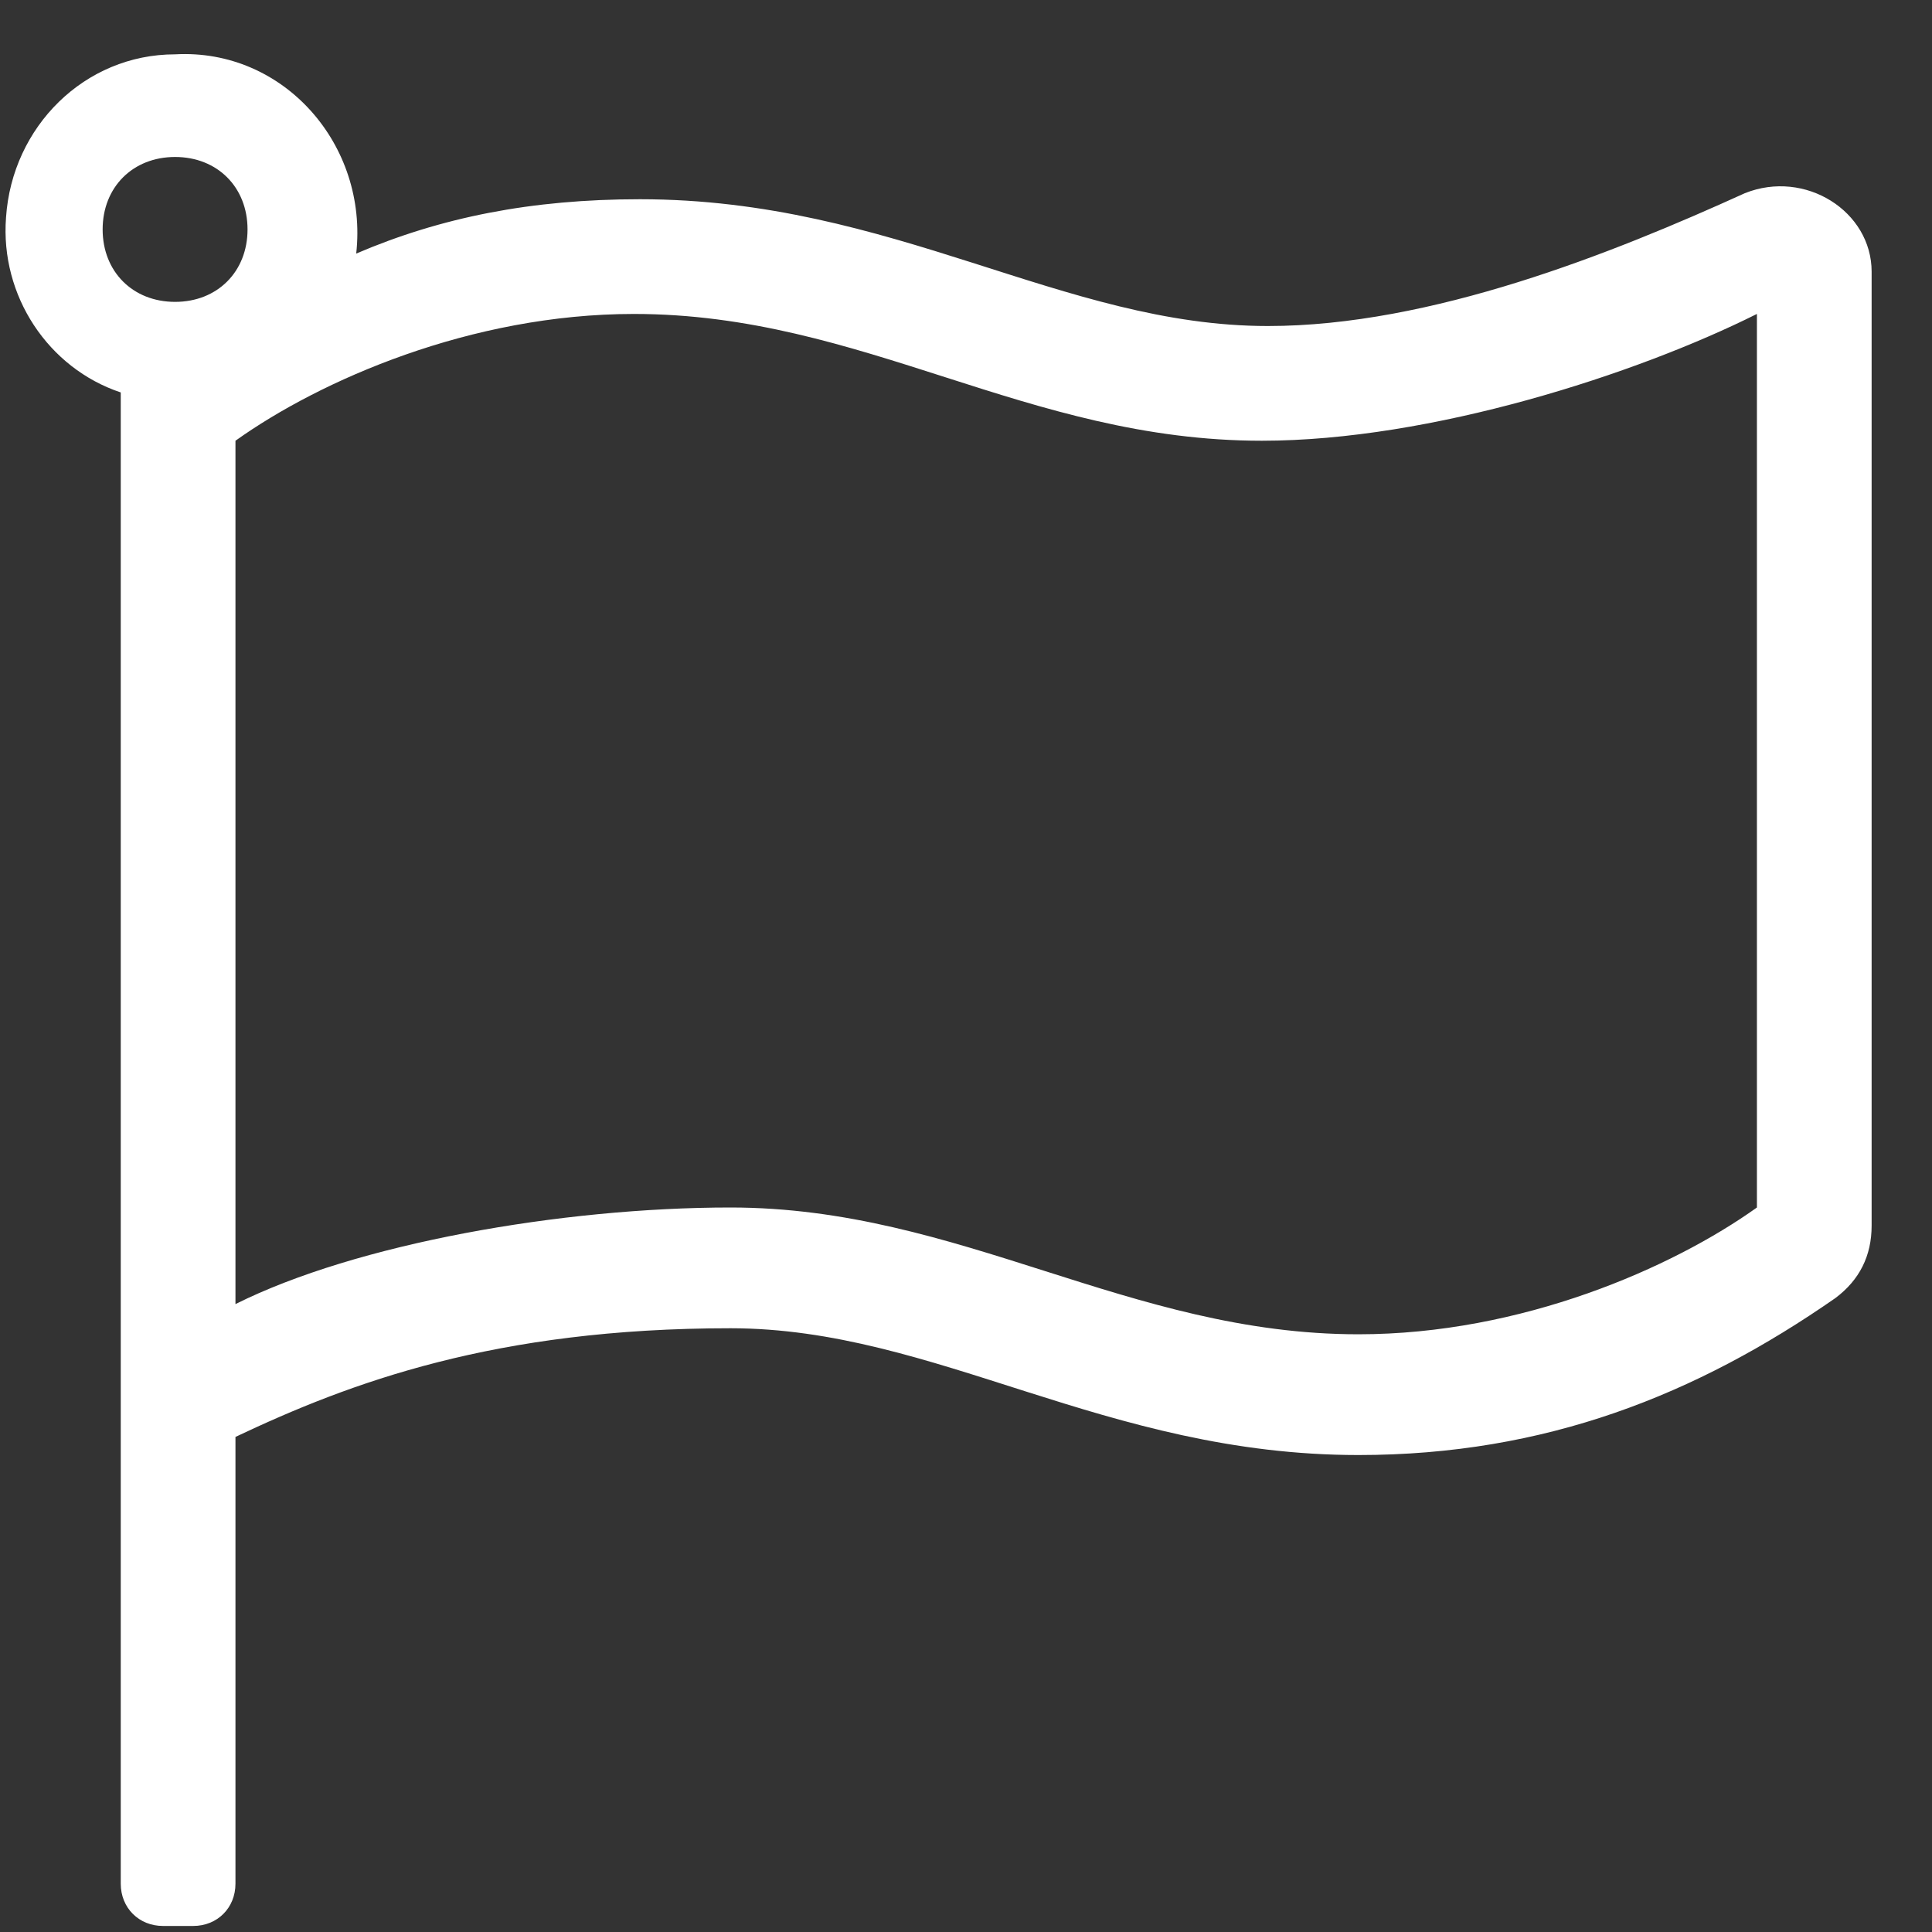
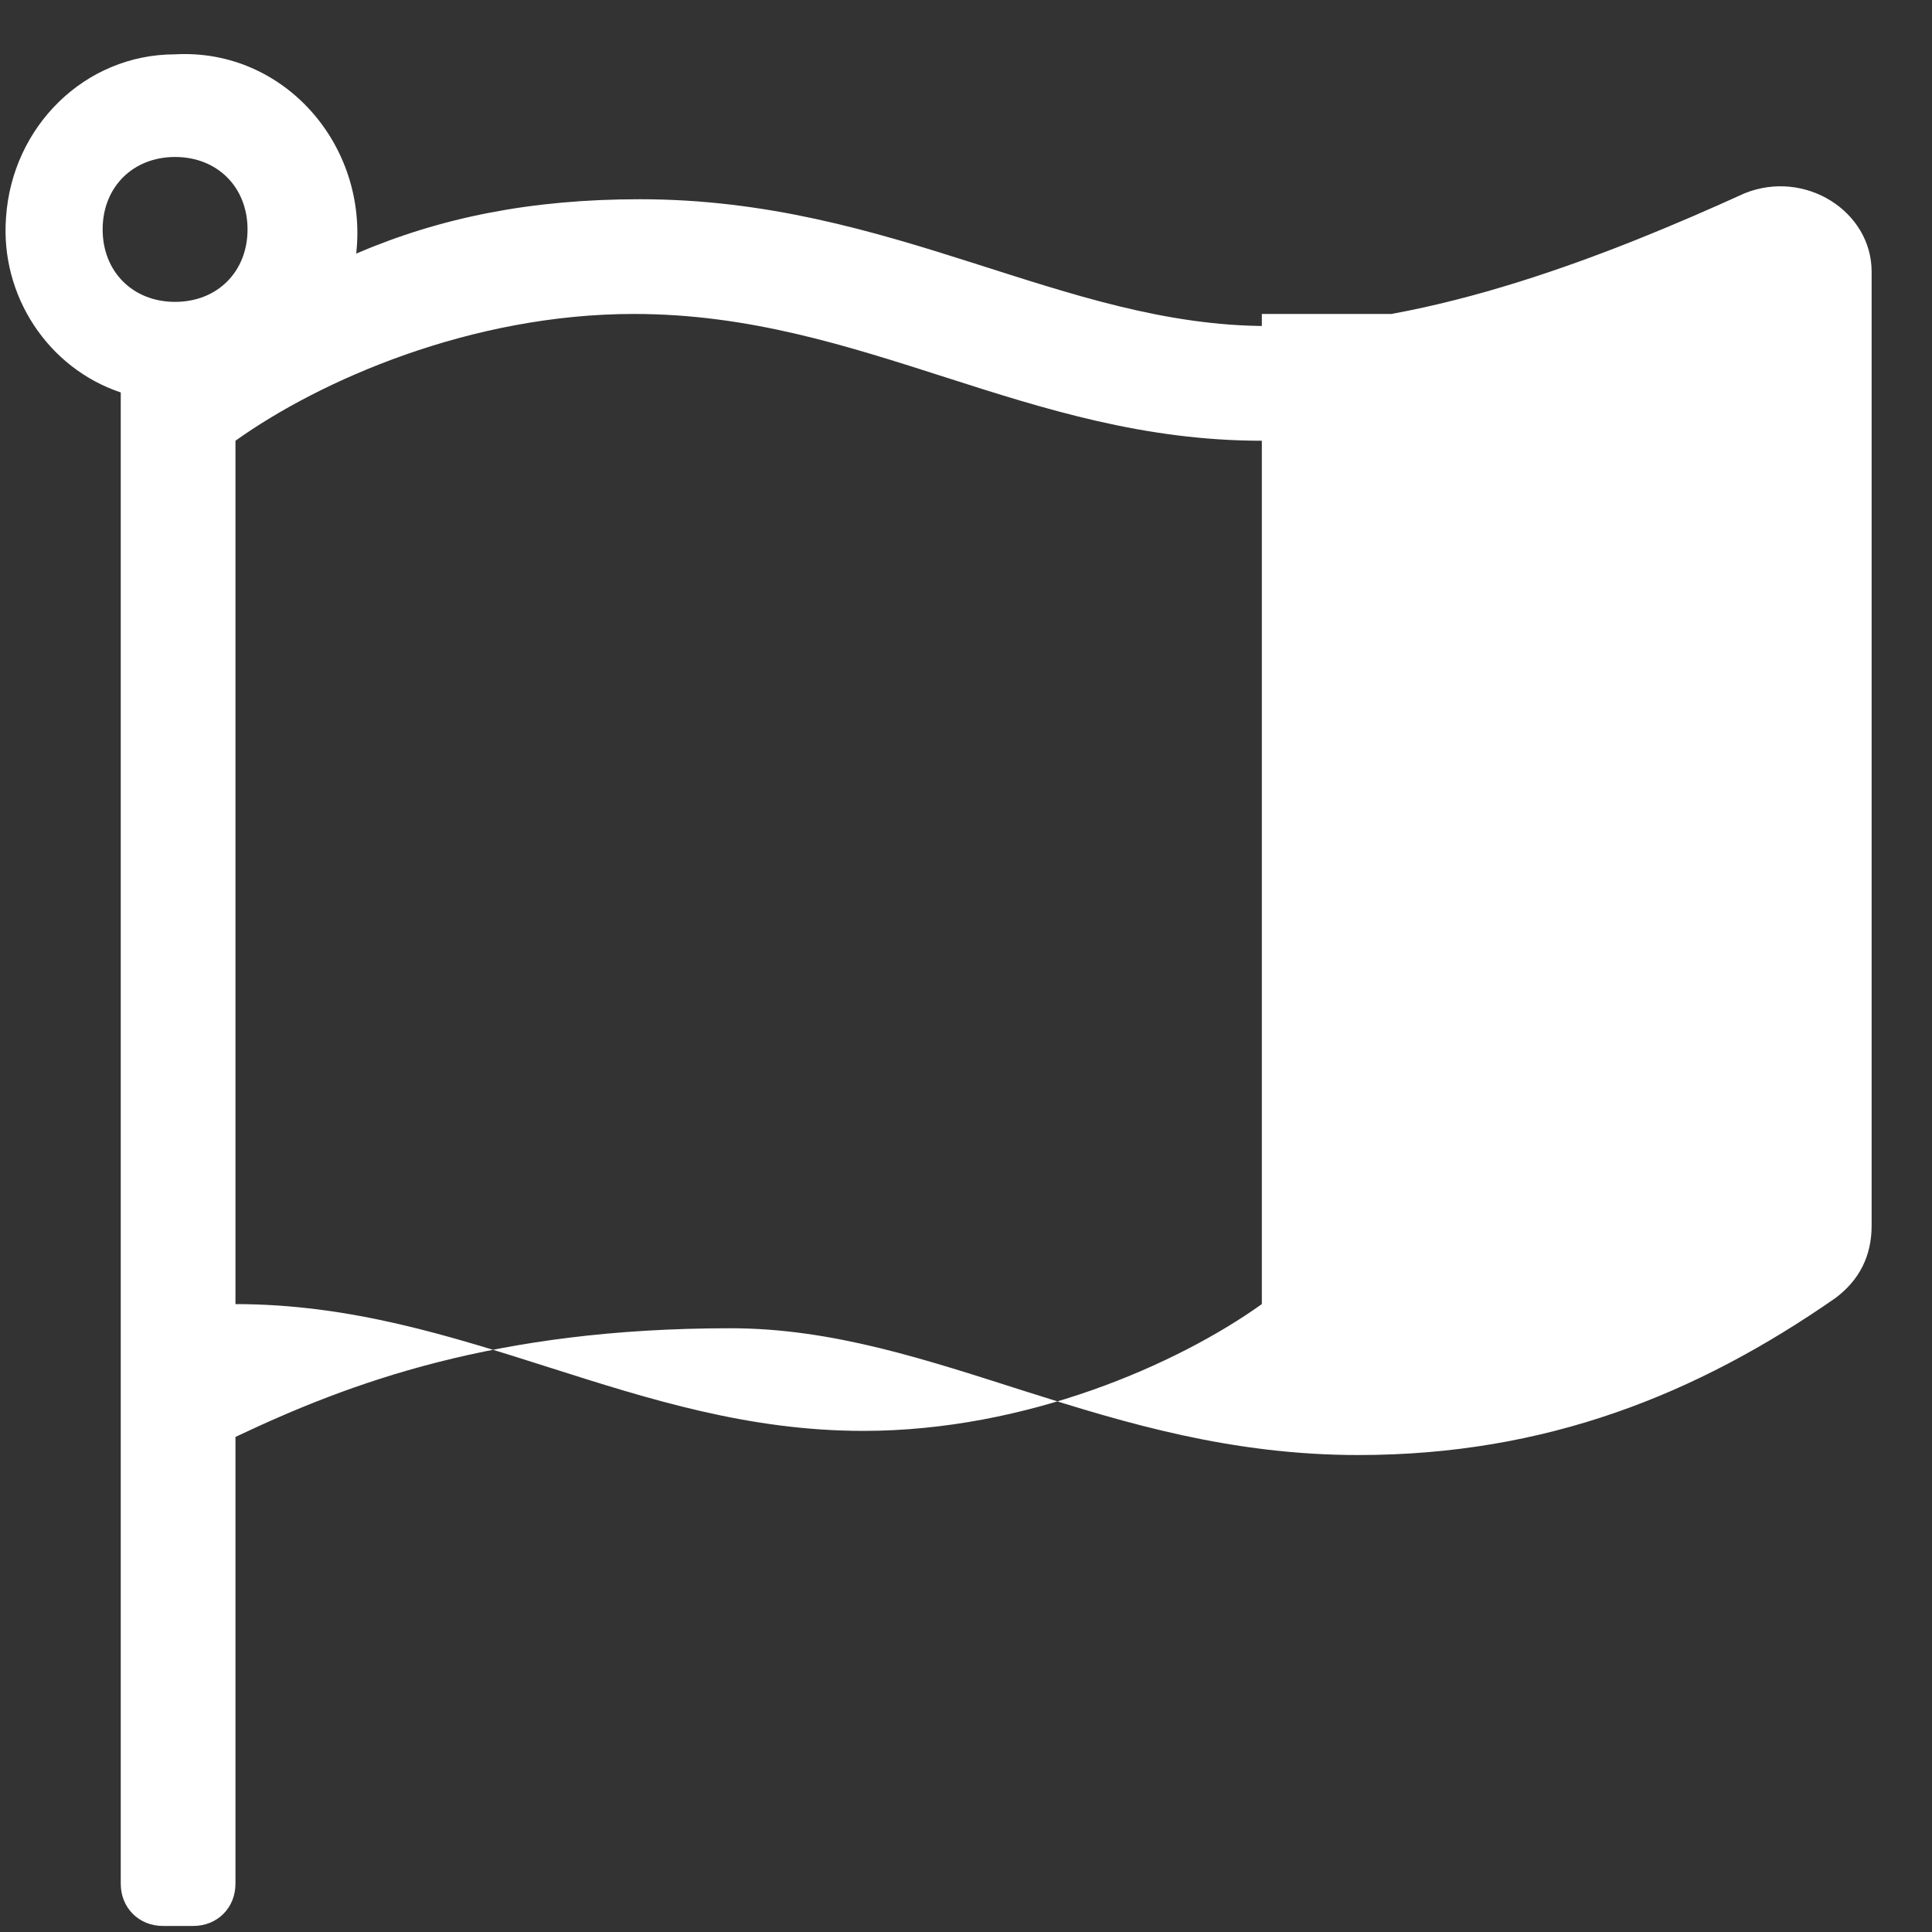
<svg xmlns="http://www.w3.org/2000/svg" version="1.1" id="Ebene_1" x="0px" y="0px" viewBox="0 0 32 32" style="enable-background:new 0 0 32 32;" xml:space="preserve">
  <rect x="0" y="0" width="32" height="32" fill="#333333" stroke="none" />
  <style type="text/css">
	.st0{enable-background:new    ;}
	.st1{fill:#FFFFFF;}
</style>
  <g id="Gruppe_1584" transform="translate(-1588.5 -177.5)">
    <g class="st0">
-       <path class="st1" d="M1617.4,180.7c1-0.4,2.1,0.3,2.1,1.3v15.8c0,0.5-0.2,0.9-0.6,1.2c-2.3,1.6-4.8,2.6-7.9,2.6    c-4.2,0-7-2.1-10.4-2.1c-3.9,0-6.3,0.9-8.2,1.8v7.4c0,0.4-0.3,0.7-0.7,0.7h-0.5c-0.4,0-0.7-0.3-0.7-0.7V184    c-1.2-0.4-2-1.6-1.9-2.9c0.1-1.5,1.3-2.7,2.8-2.7c1.8-0.1,3.2,1.5,3,3.3c1.4-0.6,2.9-0.9,4.7-0.9c4.2,0,7,2.1,10.4,2.1    C1612.2,182.9,1615.2,181.7,1617.4,180.7z M1590.2,181.3c0,0.7,0.5,1.2,1.2,1.2s1.2-0.5,1.2-1.2s-0.5-1.2-1.2-1.2    S1590.2,180.6,1590.2,181.3z M1617.6,182.7c-2,1-5.4,2.1-8.2,2.1c-3.9,0-6.6-2.1-10.4-2.1c-2.7,0-5.2,1.1-6.6,2.1v14.3    c2-1,5.4-1.6,8.2-1.6c3.8,0,6.6,2.1,10.4,2.1c2.7,0,5.2-1.1,6.6-2.1V182.7z" />
+       <path class="st1" d="M1617.4,180.7c1-0.4,2.1,0.3,2.1,1.3v15.8c0,0.5-0.2,0.9-0.6,1.2c-2.3,1.6-4.8,2.6-7.9,2.6    c-4.2,0-7-2.1-10.4-2.1c-3.9,0-6.3,0.9-8.2,1.8v7.4c0,0.4-0.3,0.7-0.7,0.7h-0.5c-0.4,0-0.7-0.3-0.7-0.7V184    c-1.2-0.4-2-1.6-1.9-2.9c0.1-1.5,1.3-2.7,2.8-2.7c1.8-0.1,3.2,1.5,3,3.3c1.4-0.6,2.9-0.9,4.7-0.9c4.2,0,7,2.1,10.4,2.1    C1612.2,182.9,1615.2,181.7,1617.4,180.7z M1590.2,181.3c0,0.7,0.5,1.2,1.2,1.2s1.2-0.5,1.2-1.2s-0.5-1.2-1.2-1.2    S1590.2,180.6,1590.2,181.3z M1617.6,182.7c-2,1-5.4,2.1-8.2,2.1c-3.9,0-6.6-2.1-10.4-2.1c-2.7,0-5.2,1.1-6.6,2.1v14.3    c3.8,0,6.6,2.1,10.4,2.1c2.7,0,5.2-1.1,6.6-2.1V182.7z" />
    </g>
  </g>
</svg>